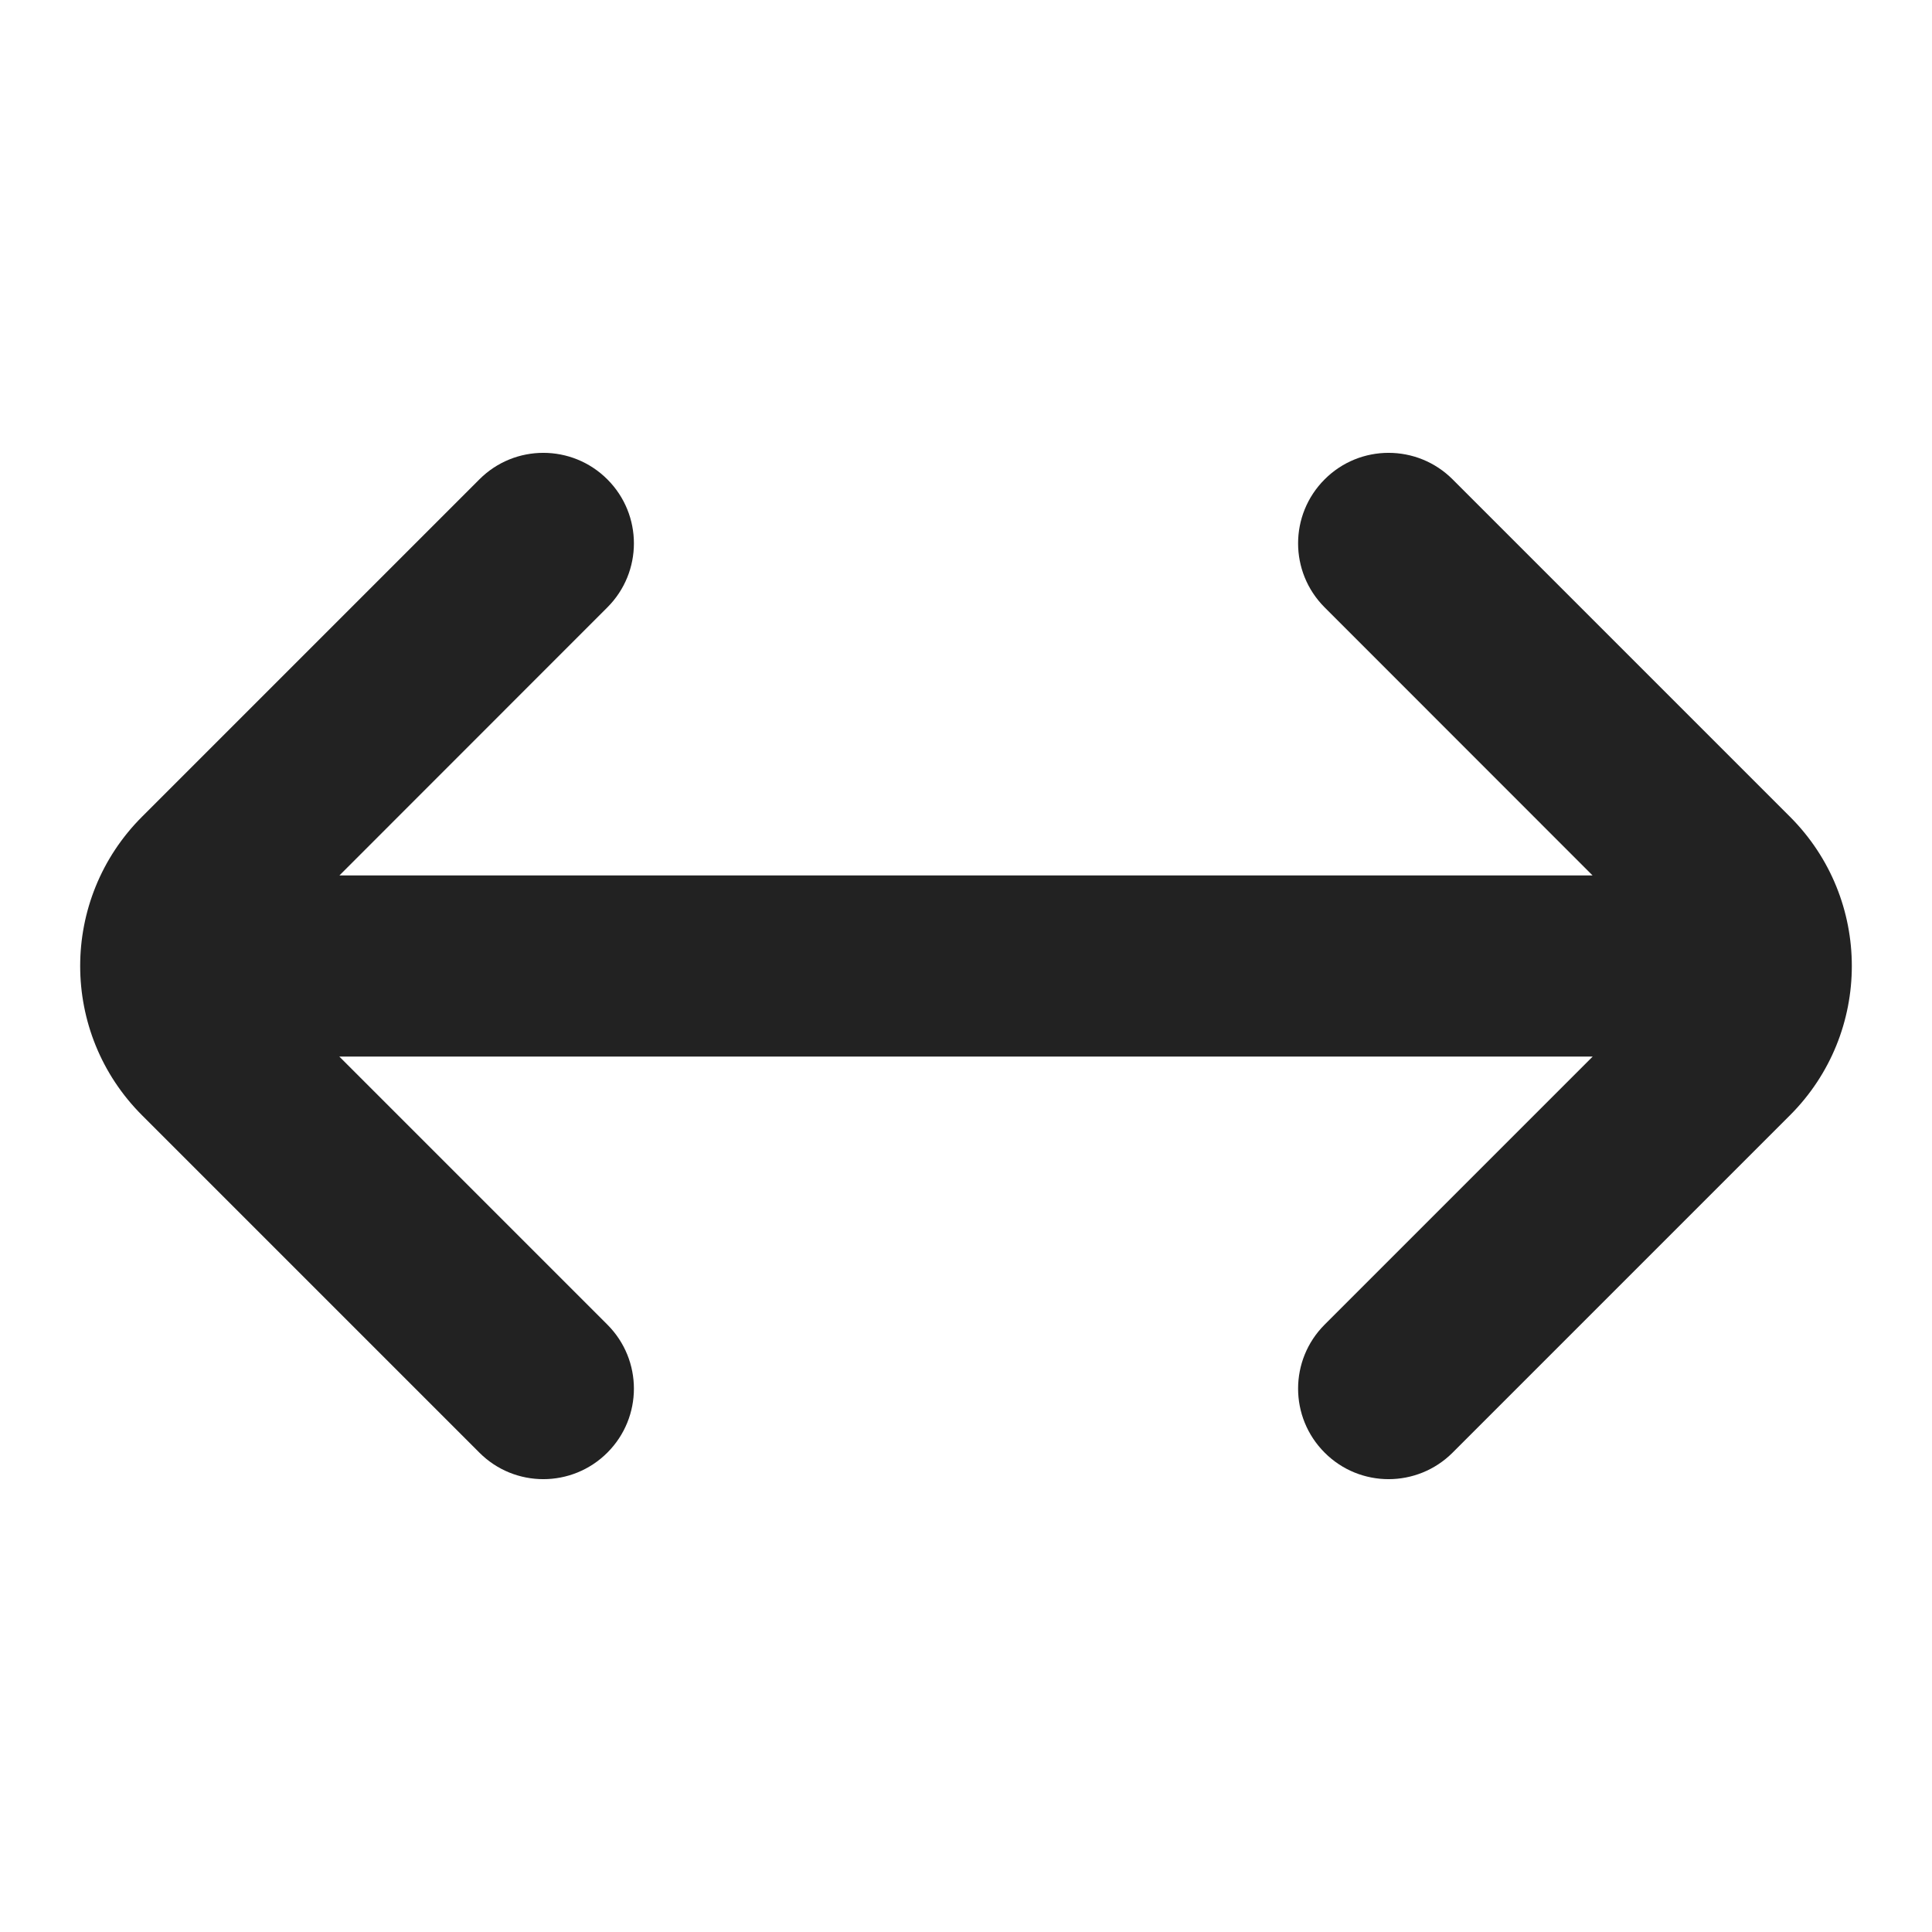
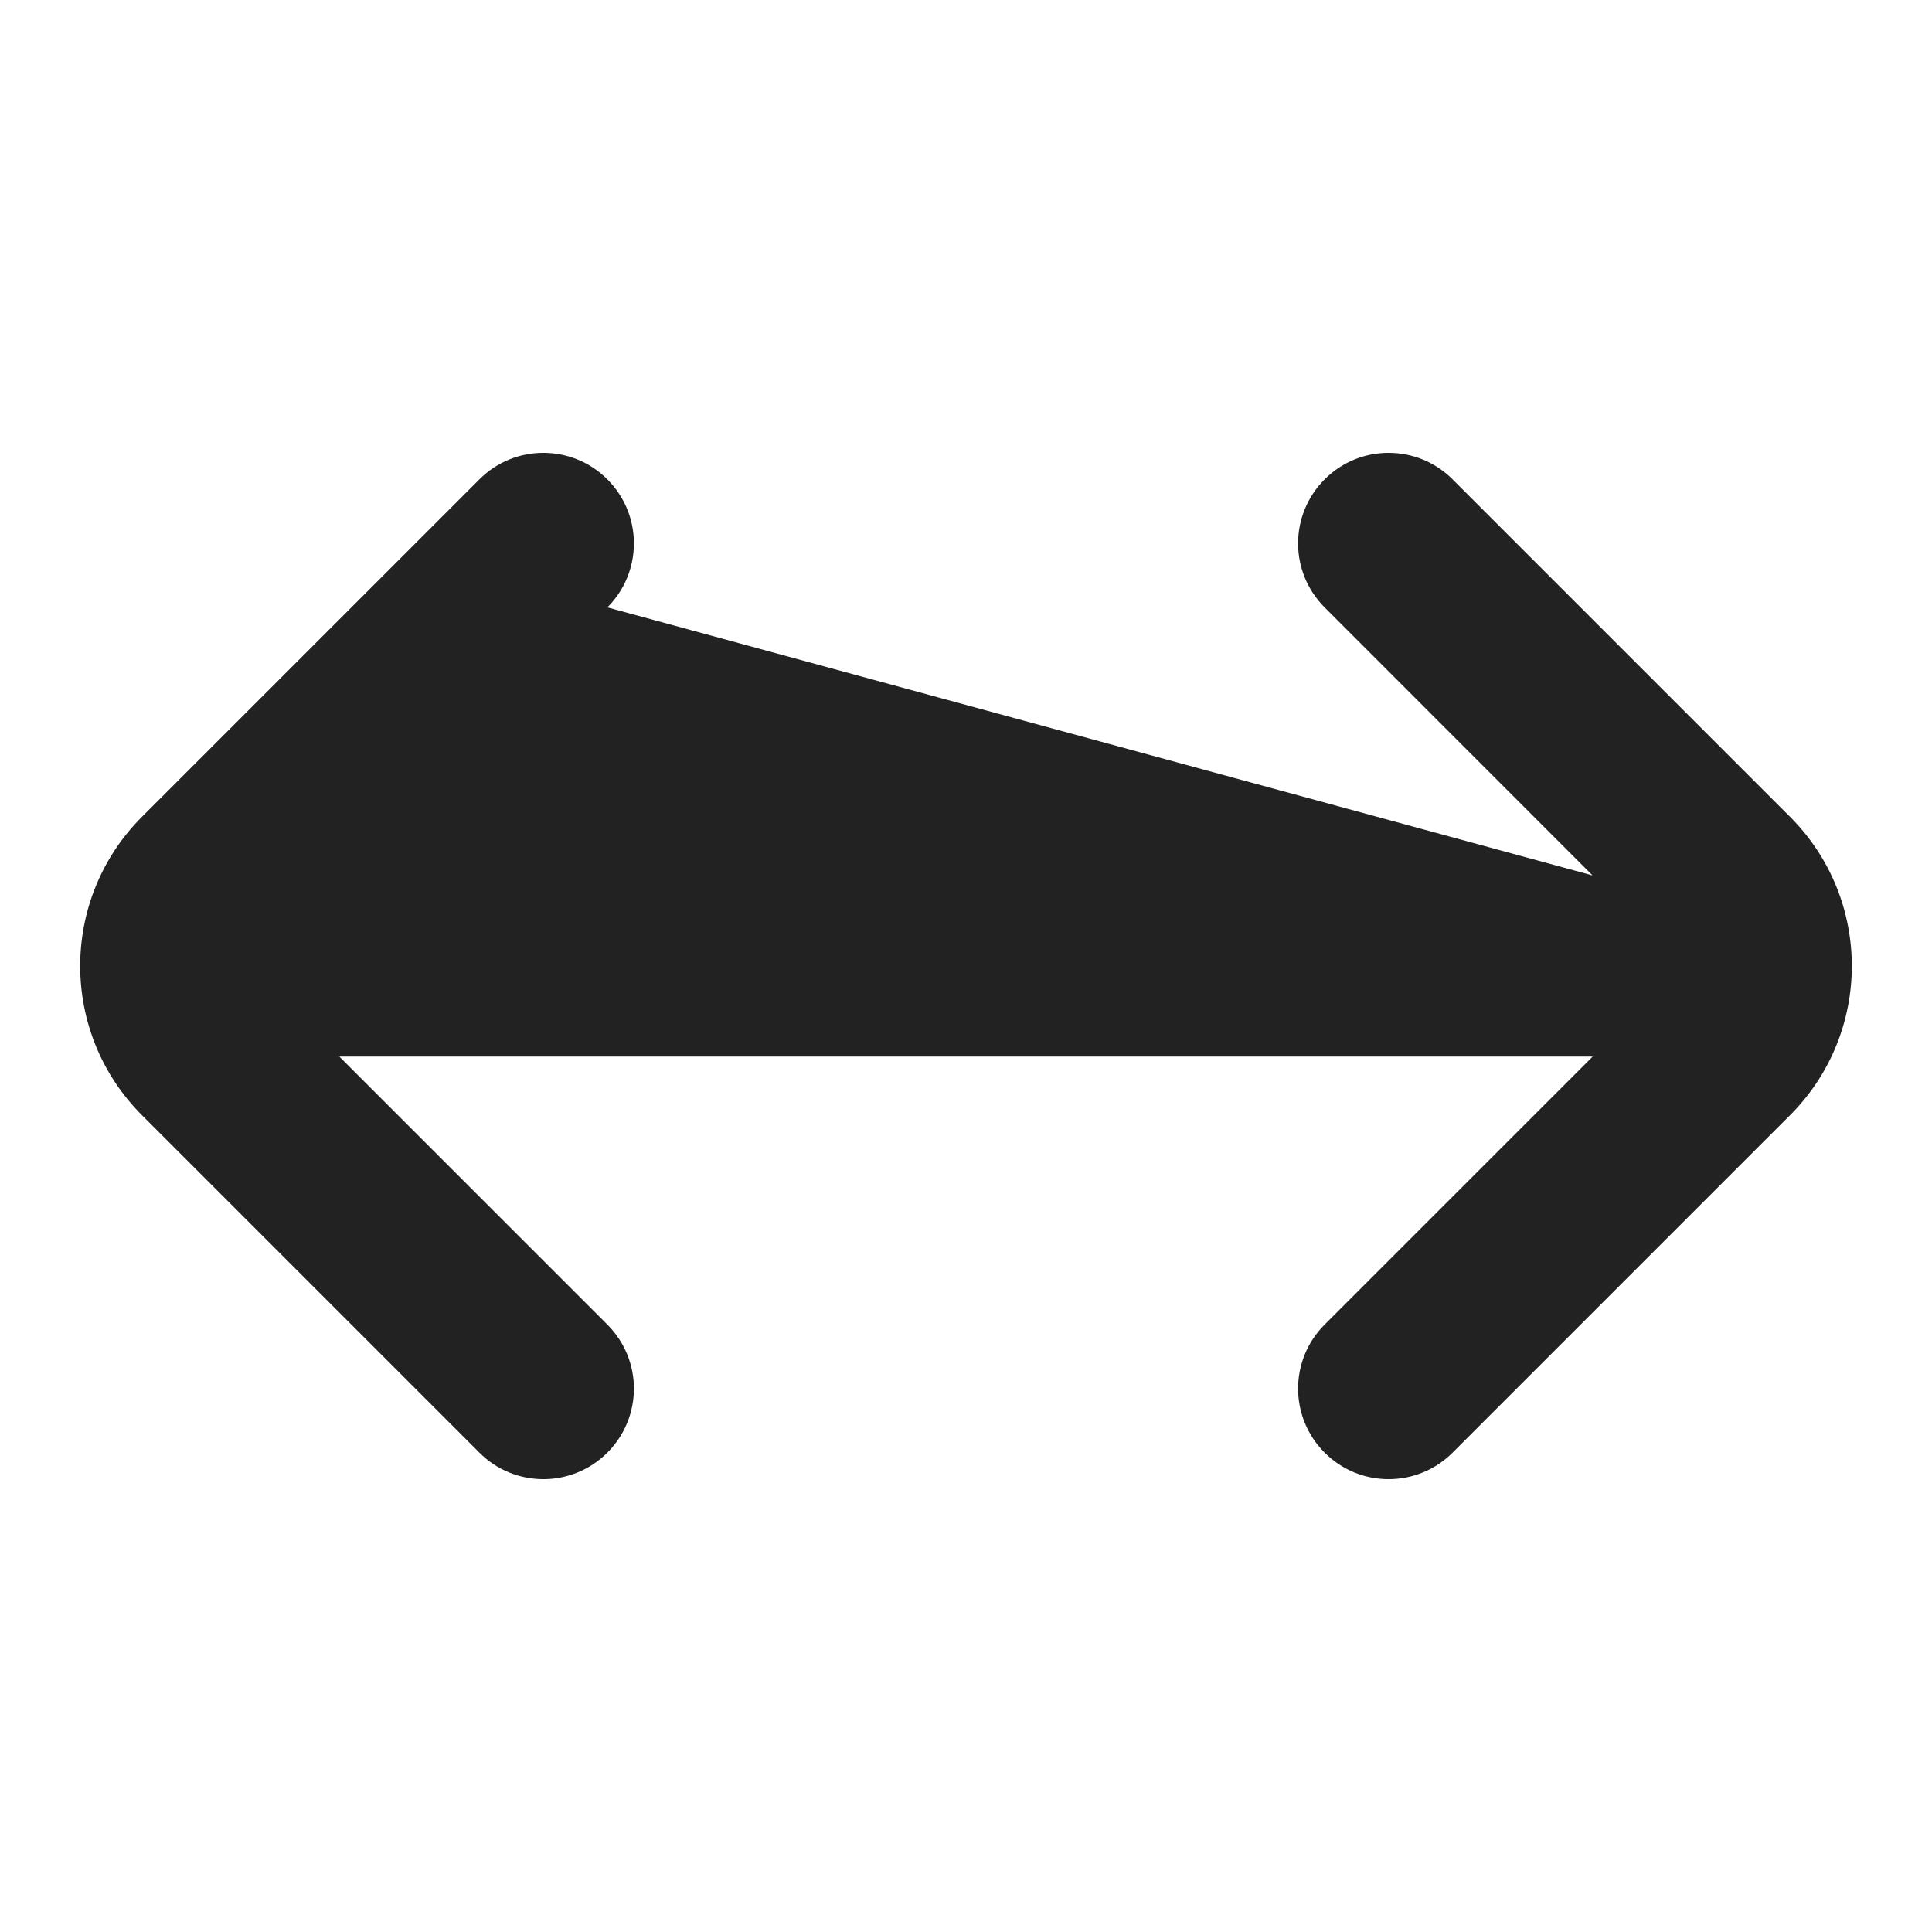
<svg xmlns="http://www.w3.org/2000/svg" width="16" height="16" viewBox="0 0 16 16" fill="none">
-   <path d="M5.03 3.97C5.323 4.263 5.323 4.737 5.03 5.03L2.811 7.25L13.189 7.25L10.97 5.03C10.677 4.737 10.677 4.263 10.97 3.97C11.262 3.677 11.737 3.677 12.03 3.97L14.823 6.763C15.507 7.446 15.507 8.554 14.823 9.237L12.03 12.03C11.737 12.323 11.262 12.323 10.97 12.03C10.677 11.737 10.677 11.263 10.97 10.97L13.19 8.75L2.81 8.75L5.03 10.97C5.323 11.263 5.323 11.737 5.03 12.03C4.737 12.323 4.262 12.323 3.97 12.03L1.177 9.237C0.493 8.554 0.493 7.446 1.177 6.763L3.97 3.97C4.262 3.677 4.737 3.677 5.03 3.97Z" fill="#222222" />
+   <path d="M5.03 3.97C5.323 4.263 5.323 4.737 5.03 5.03L13.189 7.25L10.97 5.03C10.677 4.737 10.677 4.263 10.97 3.97C11.262 3.677 11.737 3.677 12.03 3.97L14.823 6.763C15.507 7.446 15.507 8.554 14.823 9.237L12.03 12.03C11.737 12.323 11.262 12.323 10.97 12.03C10.677 11.737 10.677 11.263 10.97 10.97L13.19 8.75L2.81 8.75L5.03 10.97C5.323 11.263 5.323 11.737 5.03 12.03C4.737 12.323 4.262 12.323 3.97 12.03L1.177 9.237C0.493 8.554 0.493 7.446 1.177 6.763L3.97 3.97C4.262 3.677 4.737 3.677 5.03 3.97Z" fill="#222222" />
</svg>